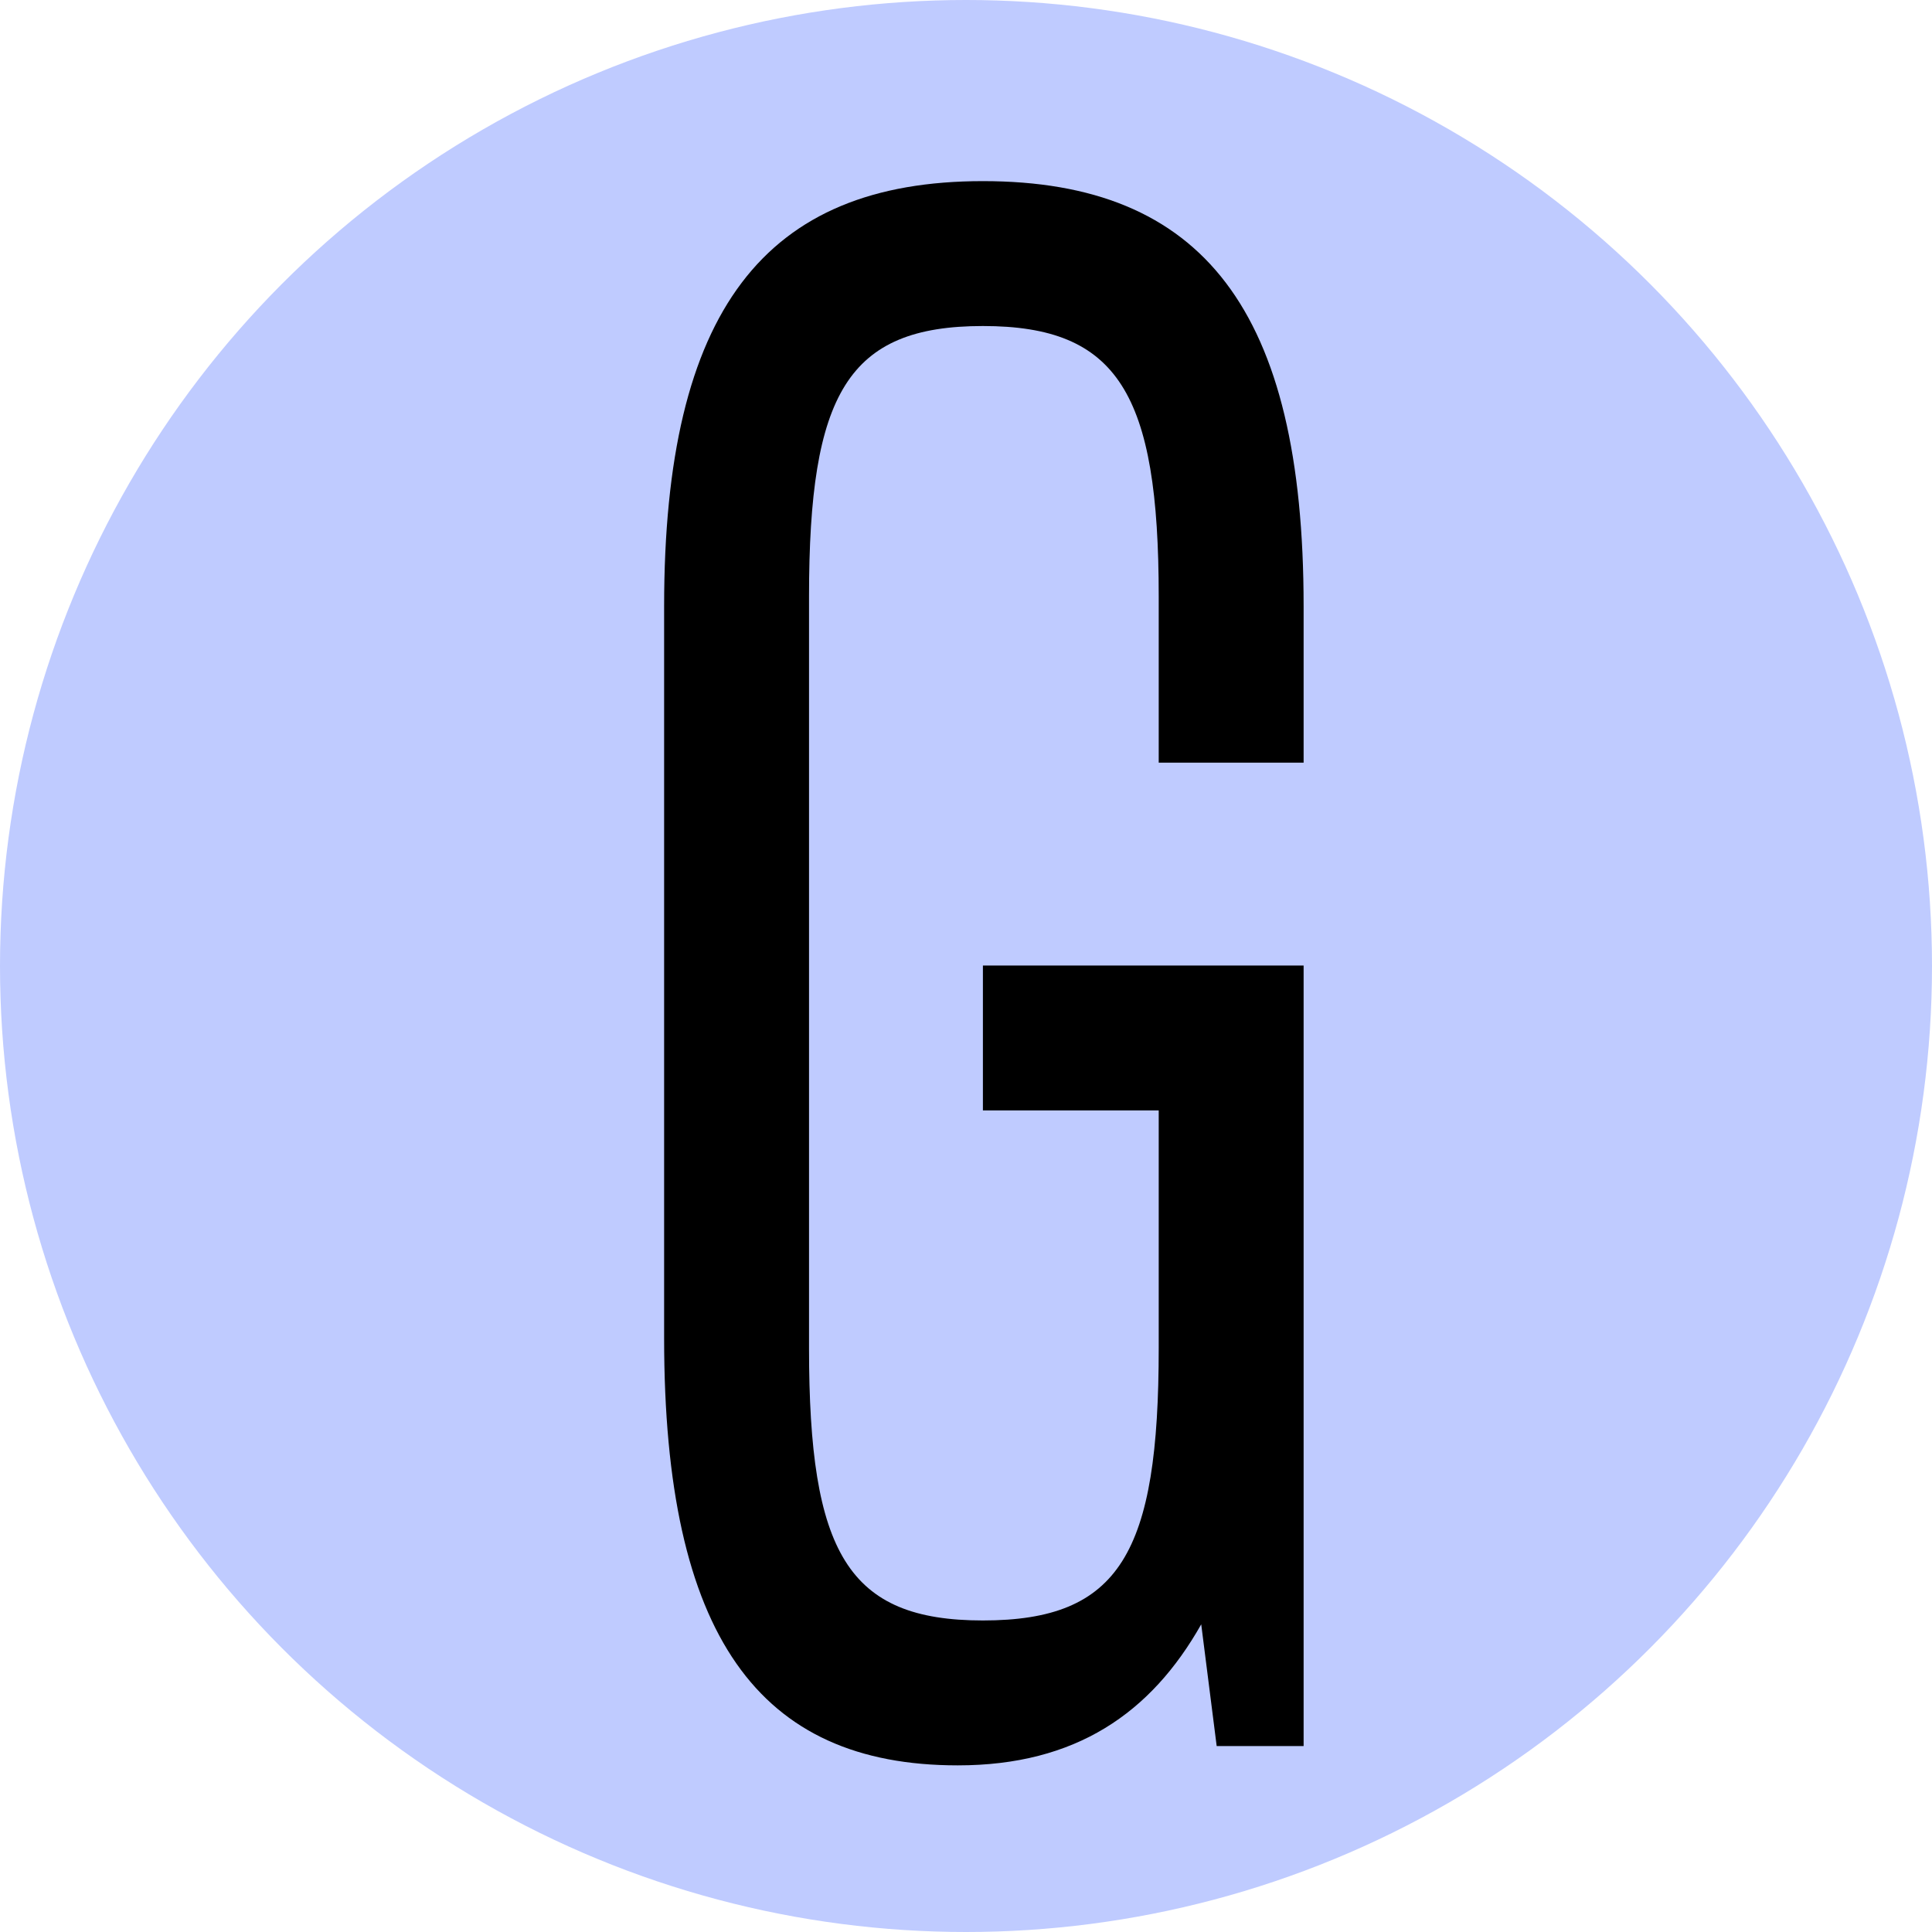
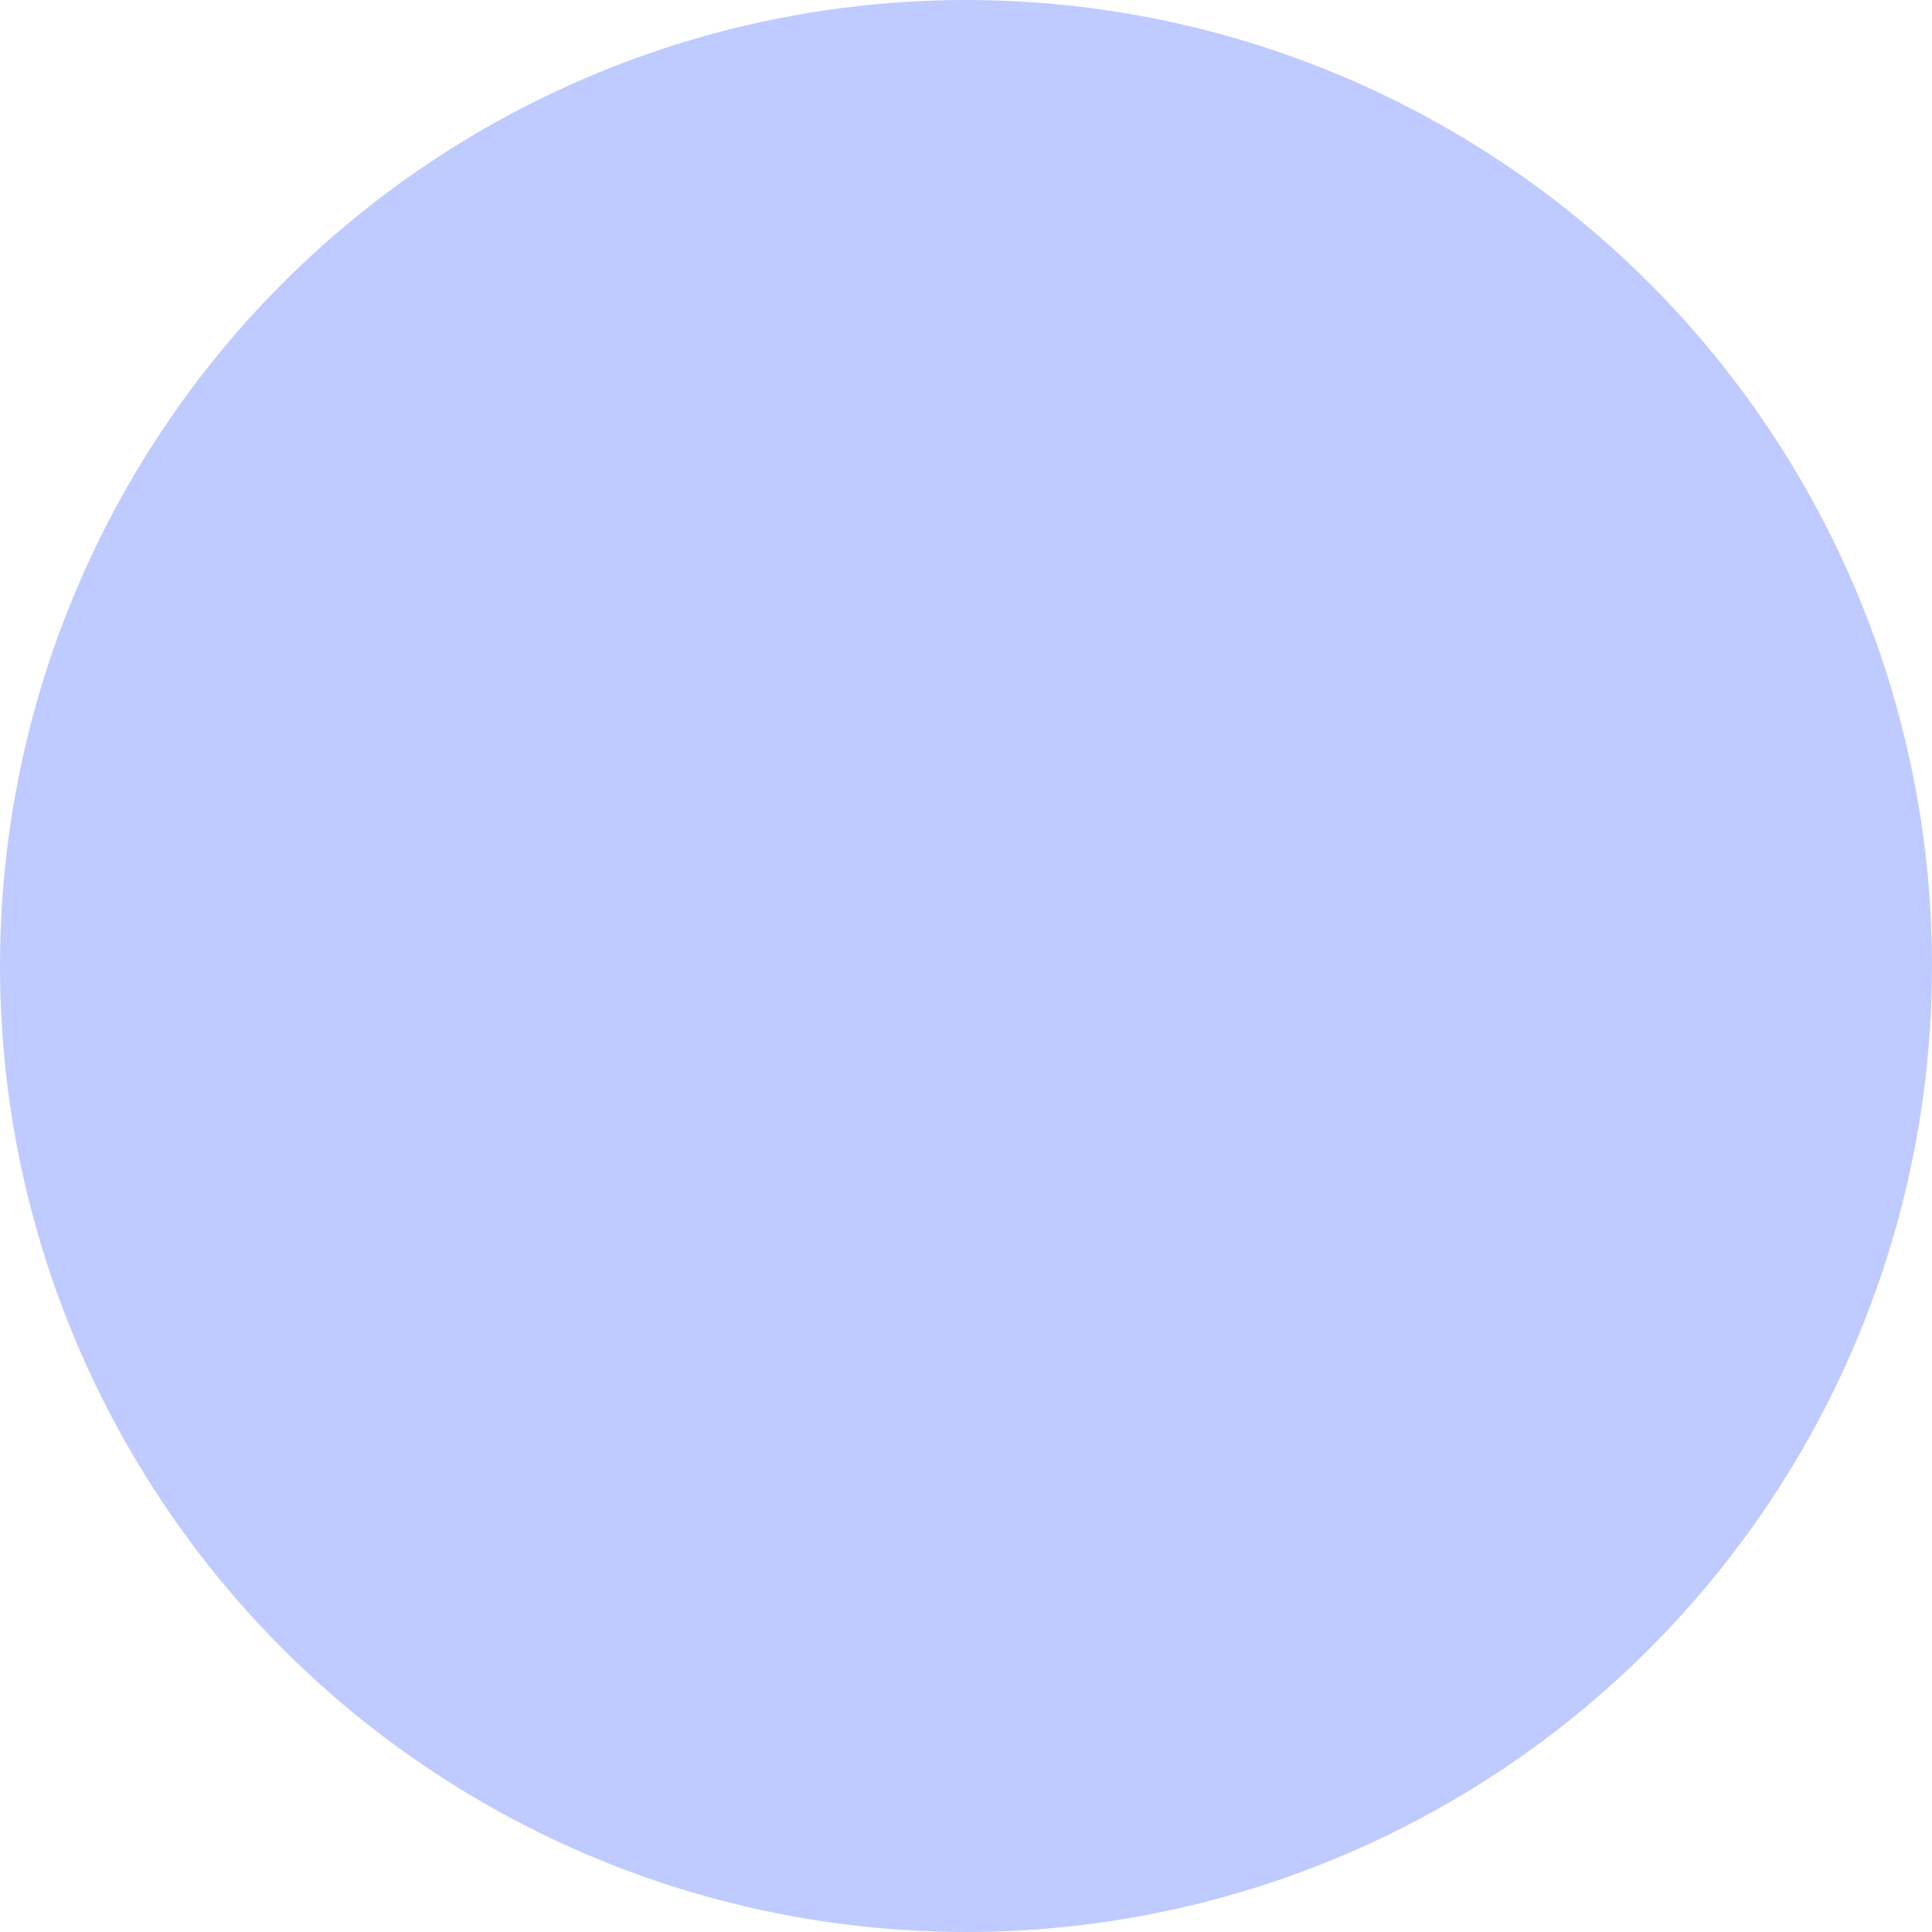
<svg xmlns="http://www.w3.org/2000/svg" width="32" height="32" viewBox="0 0 32 32" fill="none">
  <circle cx="16" cy="16" r="16" fill="#BFCBFF" />
-   <path d="M21.592 10.04C21.592 5.144 19.928 3 16.28 3C12.664 3 11 5.144 11 10.04V22.168C11 27.096 12.568 29.24 15.864 29.24C17.816 29.24 19.064 28.376 19.896 26.904L20.152 28.92H21.592V15.992H16.28V18.392H19.192V22.328C19.192 25.72 18.552 26.84 16.28 26.84C14.04 26.84 13.4 25.72 13.4 22.328V9.88C13.4 6.52 14.04 5.4 16.28 5.4C18.52 5.4 19.192 6.52 19.192 9.88V12.632H21.592V10.04Z" fill="black" />
</svg>